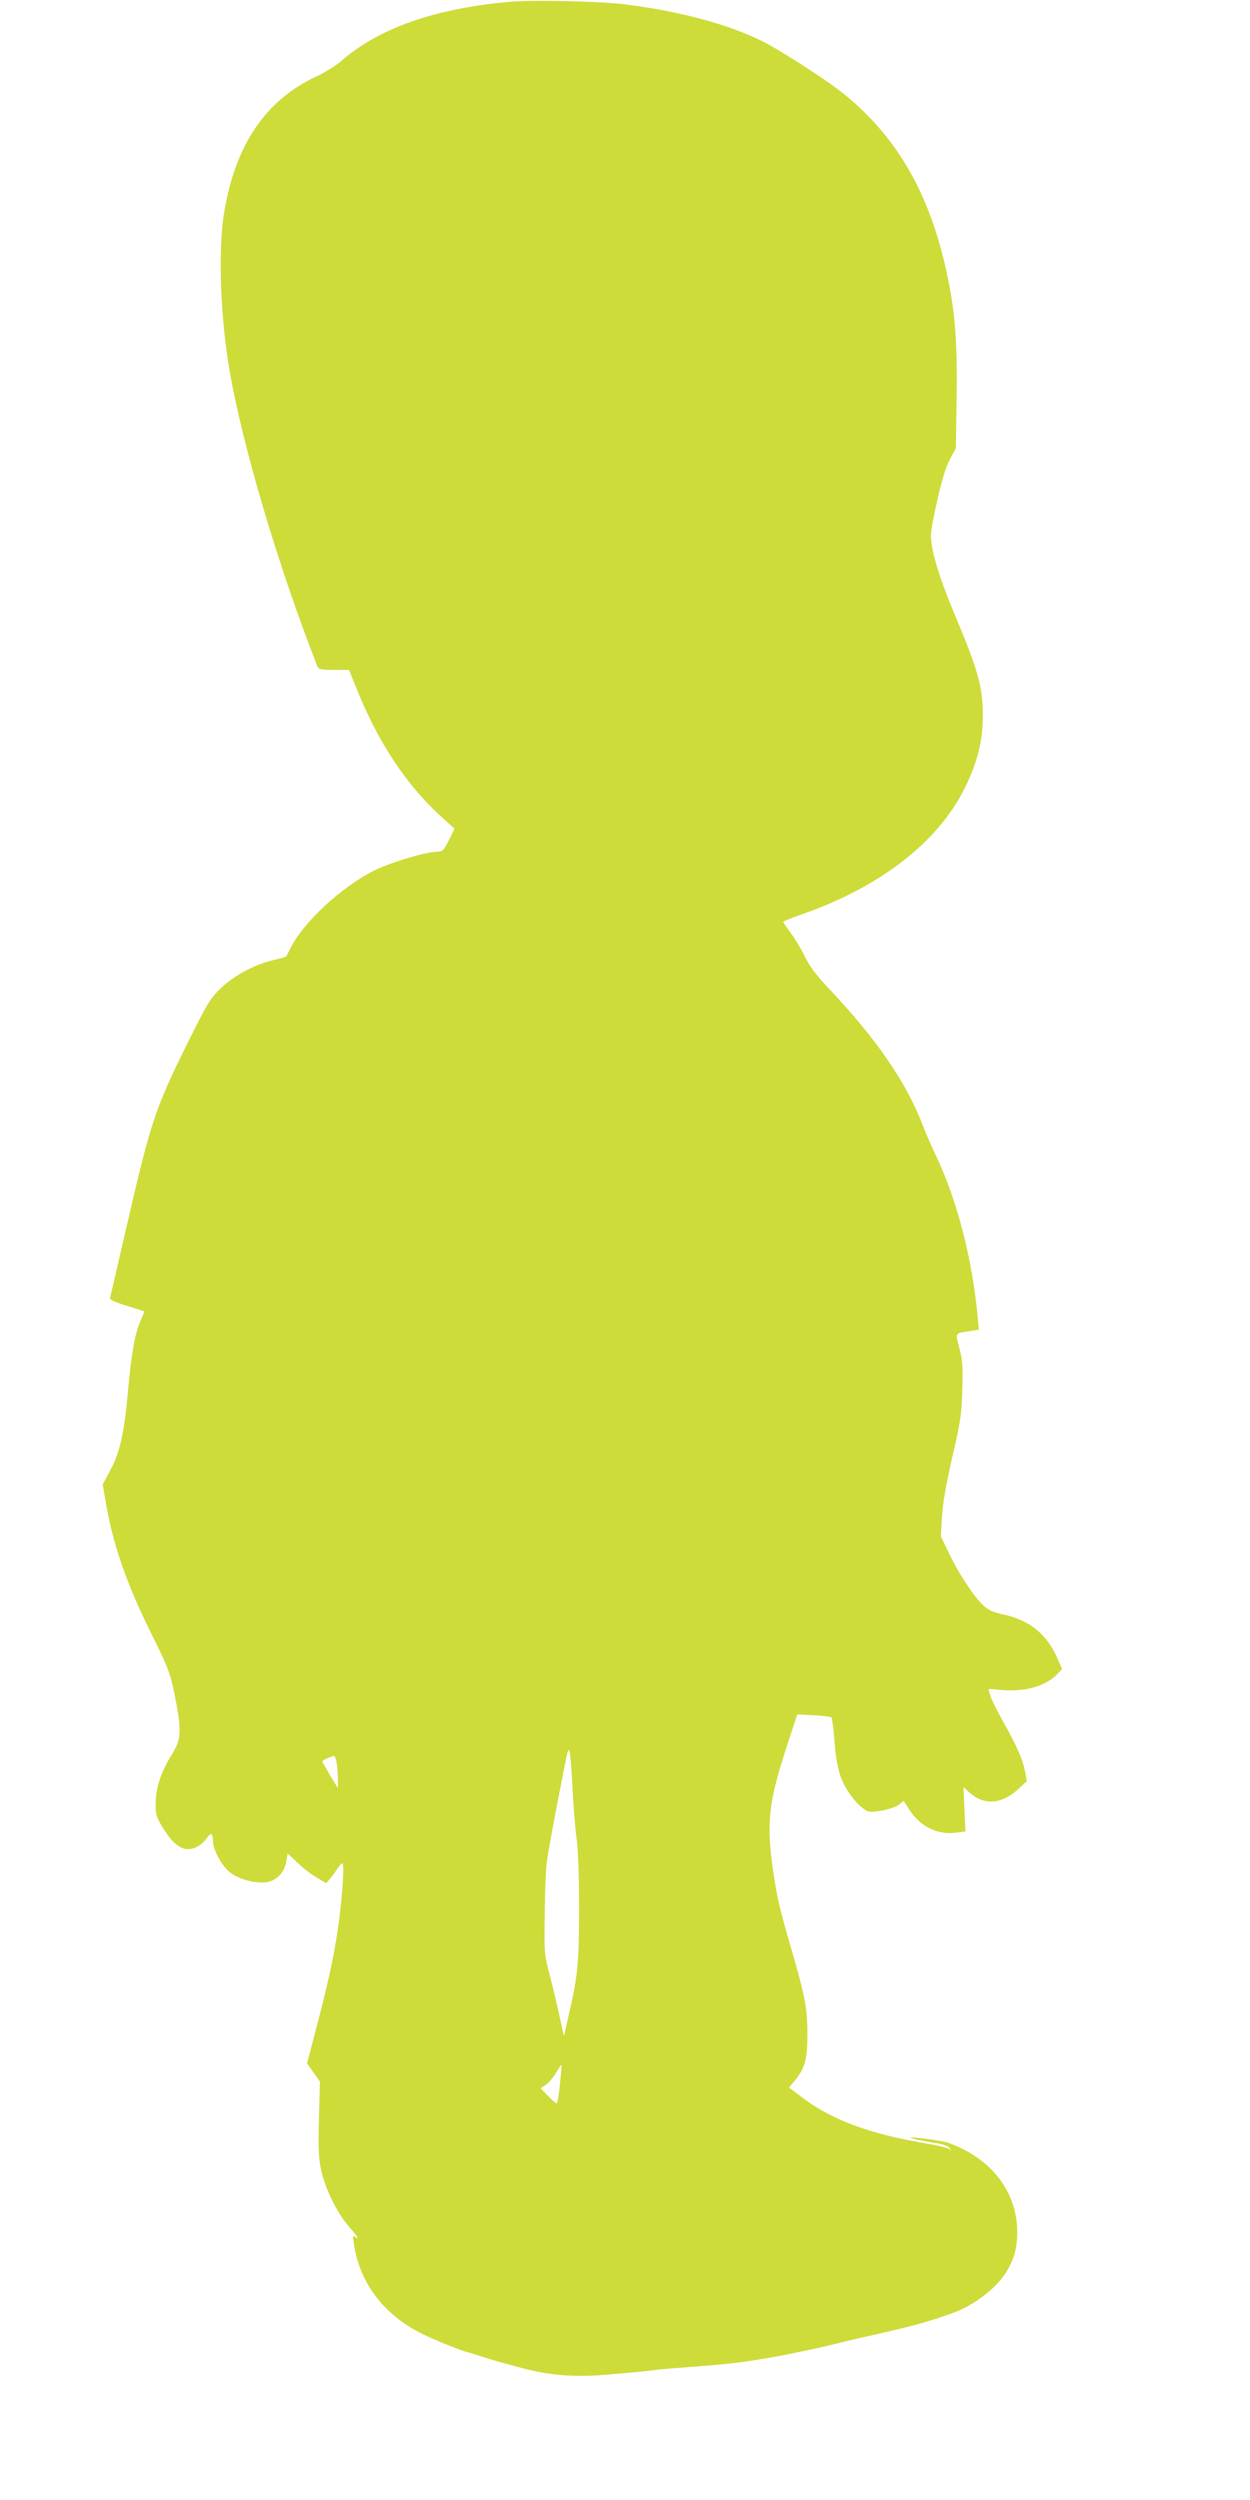
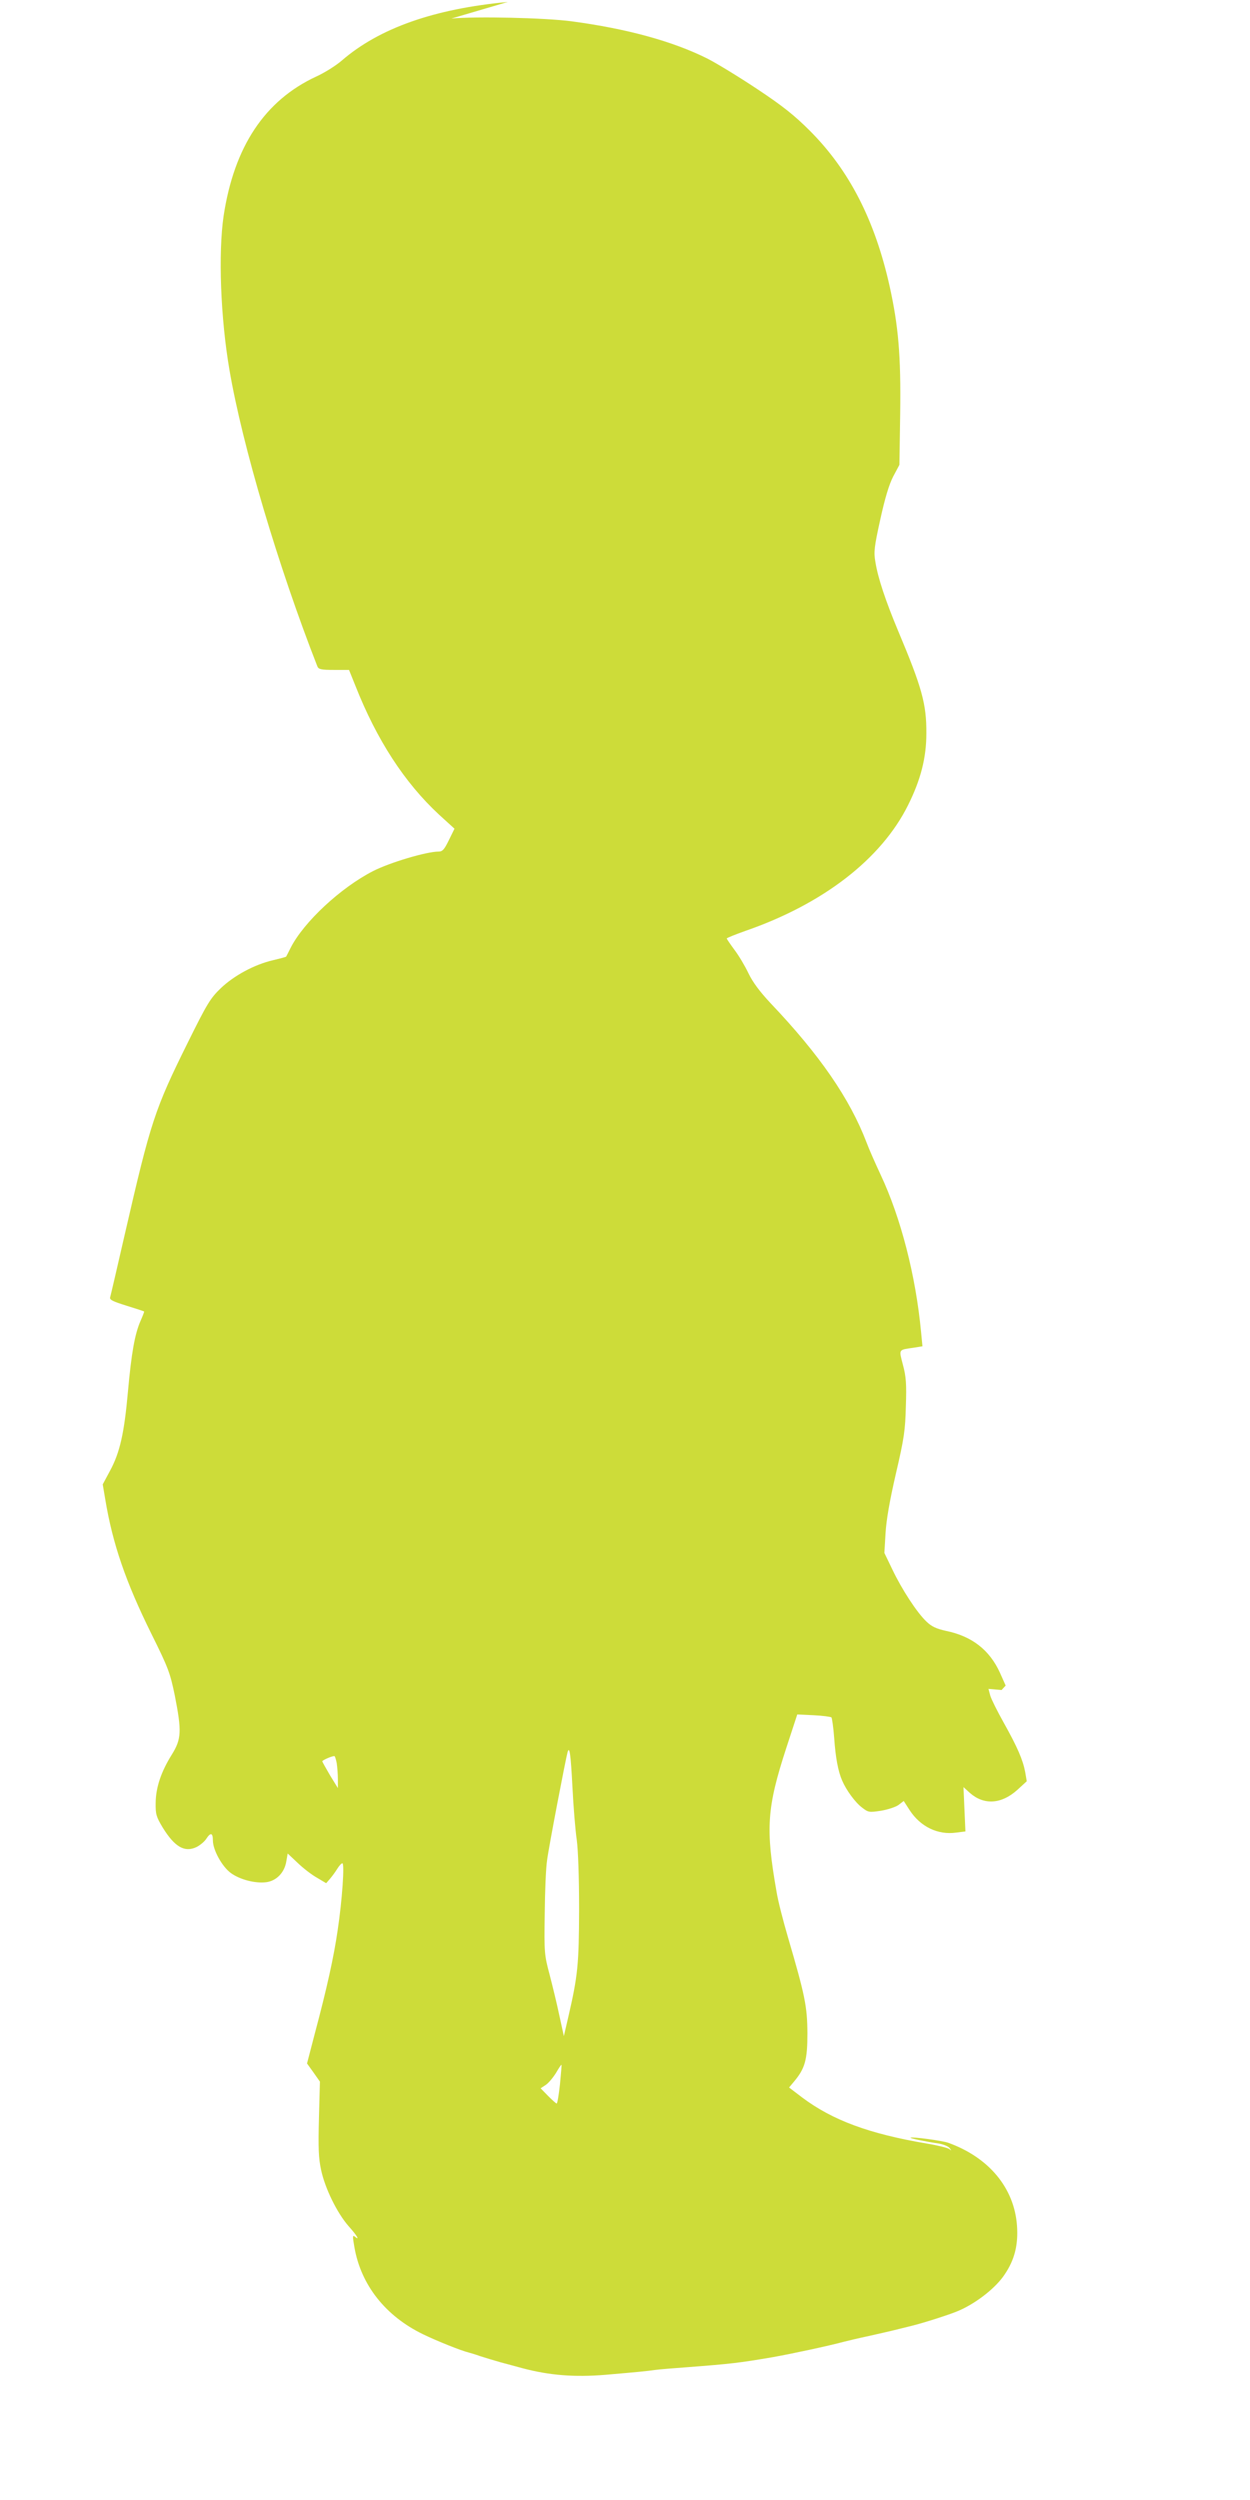
<svg xmlns="http://www.w3.org/2000/svg" version="1.0" width="640pt" height="1280pt" viewBox="0 0 640 1280" preserveAspectRatio="xMidYMid meet">
  <g transform="translate(0,1280) scale(0.1,-0.1)" fill="#cddc39" stroke="none">
-     <path d="M2600 12790 c-377 -35 -658 -134 -850 -300 -30 -26 -89 -63 -131 -82 -263 -122 -420 -358 -474 -713 -28 -190 -16 -523 30 -790 66 -387 251 -1009 450 -1517 6 -15 20 -18 85 -18 l77 0 33 -82 c109 -276 251 -495 428 -659 l79 -72 -29 -59 c-23 -47 -32 -58 -52 -58 -62 0 -250 -56 -336 -100 -166 -85 -355 -261 -422 -393 -11 -23 -22 -43 -23 -45 -2 -2 -32 -10 -66 -18 -96 -22 -201 -79 -269 -144 -53 -51 -70 -79 -168 -277 -170 -343 -190 -404 -322 -978 -39 -170 -73 -317 -76 -327 -4 -13 13 -21 83 -43 48 -15 89 -28 91 -30 1 -1 -7 -22 -18 -47 -30 -68 -47 -165 -65 -364 -19 -212 -41 -311 -92 -405 l-37 -69 13 -77 c38 -229 105 -423 236 -688 87 -175 96 -200 120 -316 36 -183 34 -223 -15 -302 -55 -88 -82 -168 -83 -247 -1 -59 3 -72 36 -127 61 -99 112 -129 173 -100 18 9 41 28 50 42 22 34 34 32 34 -8 0 -49 47 -134 92 -167 47 -34 125 -54 181 -47 53 7 94 50 103 107 l7 40 51 -48 c28 -27 72 -61 99 -76 l47 -28 20 23 c11 13 28 36 37 51 10 16 21 28 26 28 12 0 -1 -189 -24 -342 -20 -138 -55 -297 -118 -533 l-39 -150 33 -46 33 -47 -5 -188 c-4 -150 -2 -204 11 -264 20 -94 81 -219 140 -287 44 -49 61 -78 32 -54 -11 9 -11 0 -1 -57 34 -192 159 -350 350 -443 72 -35 197 -85 235 -94 8 -2 35 -10 60 -19 25 -8 71 -22 103 -31 31 -8 81 -22 111 -30 139 -37 267 -47 426 -34 163 14 214 19 255 25 22 3 96 9 165 14 222 17 265 22 435 51 101 18 287 58 365 79 19 5 78 19 130 30 52 12 111 25 130 30 19 5 58 14 85 21 62 15 210 62 250 81 89 40 186 117 229 183 51 75 70 152 63 250 -14 193 -144 349 -352 424 -31 11 -187 32 -193 26 -4 -3 71 -19 145 -30 23 -4 48 -14 55 -23 11 -15 11 -15 -2 -5 -8 6 -60 19 -115 28 -295 50 -482 119 -638 236 l-67 51 26 31 c56 67 68 111 68 247 -1 137 -12 192 -99 489 -25 85 -52 190 -59 235 -57 324 -50 430 50 737 l56 171 84 -4 c46 -2 87 -8 91 -11 3 -4 10 -51 14 -105 7 -101 20 -171 41 -219 21 -49 67 -112 102 -138 32 -25 37 -25 97 -16 35 6 75 19 90 30 l26 20 31 -48 c55 -84 144 -127 237 -114 l48 6 -5 113 -5 114 33 -30 c72 -63 161 -58 243 16 l48 44 -8 47 c-12 63 -39 126 -110 253 -33 59 -64 121 -69 139 l-9 34 67 -6 c124 -10 230 21 289 85 l21 23 -29 65 c-53 117 -144 188 -277 215 -49 11 -73 22 -99 47 -49 46 -127 166 -175 267 l-41 85 6 101 c4 68 21 166 53 305 42 180 48 222 51 345 4 114 1 153 -15 212 -21 82 -25 76 57 88 l43 7 -7 72 c-27 289 -104 587 -207 806 -27 58 -60 132 -72 165 -86 225 -240 449 -492 714 -55 59 -91 107 -113 153 -17 36 -49 90 -71 119 -22 30 -40 56 -40 59 0 3 43 20 96 39 398 138 695 368 832 643 65 130 94 243 94 368 1 151 -23 236 -145 526 -63 151 -103 269 -116 352 -9 50 -6 77 25 217 24 110 45 179 66 220 l32 60 4 265 c4 294 -9 445 -54 649 -75 337 -206 594 -409 797 -77 77 -139 127 -269 213 -93 62 -208 132 -255 156 -178 89 -412 153 -696 191 -137 18 -488 26 -615 14z m331 -9141 c5 -101 15 -222 22 -269 7 -52 12 -190 12 -355 -1 -283 -6 -339 -56 -555 l-22 -95 -23 105 c-12 58 -35 152 -50 210 -27 101 -28 113 -25 310 1 113 6 237 12 275 8 65 96 523 105 554 10 33 16 -7 25 -180z m-1207 124 c3 -21 6 -58 6 -83 l0 -45 -40 65 c-21 36 -39 68 -40 72 0 5 43 25 61 27 4 1 9 -16 13 -36z m1143 -1645 c-6 -54 -13 -98 -17 -98 -3 0 -23 18 -44 39 l-38 39 26 17 c15 10 38 38 53 62 14 24 26 43 28 41 1 -2 -3 -47 -8 -100z" />
+     <path d="M2600 12790 c-377 -35 -658 -134 -850 -300 -30 -26 -89 -63 -131 -82 -263 -122 -420 -358 -474 -713 -28 -190 -16 -523 30 -790 66 -387 251 -1009 450 -1517 6 -15 20 -18 85 -18 l77 0 33 -82 c109 -276 251 -495 428 -659 l79 -72 -29 -59 c-23 -47 -32 -58 -52 -58 -62 0 -250 -56 -336 -100 -166 -85 -355 -261 -422 -393 -11 -23 -22 -43 -23 -45 -2 -2 -32 -10 -66 -18 -96 -22 -201 -79 -269 -144 -53 -51 -70 -79 -168 -277 -170 -343 -190 -404 -322 -978 -39 -170 -73 -317 -76 -327 -4 -13 13 -21 83 -43 48 -15 89 -28 91 -30 1 -1 -7 -22 -18 -47 -30 -68 -47 -165 -65 -364 -19 -212 -41 -311 -92 -405 l-37 -69 13 -77 c38 -229 105 -423 236 -688 87 -175 96 -200 120 -316 36 -183 34 -223 -15 -302 -55 -88 -82 -168 -83 -247 -1 -59 3 -72 36 -127 61 -99 112 -129 173 -100 18 9 41 28 50 42 22 34 34 32 34 -8 0 -49 47 -134 92 -167 47 -34 125 -54 181 -47 53 7 94 50 103 107 l7 40 51 -48 c28 -27 72 -61 99 -76 l47 -28 20 23 c11 13 28 36 37 51 10 16 21 28 26 28 12 0 -1 -189 -24 -342 -20 -138 -55 -297 -118 -533 l-39 -150 33 -46 33 -47 -5 -188 c-4 -150 -2 -204 11 -264 20 -94 81 -219 140 -287 44 -49 61 -78 32 -54 -11 9 -11 0 -1 -57 34 -192 159 -350 350 -443 72 -35 197 -85 235 -94 8 -2 35 -10 60 -19 25 -8 71 -22 103 -31 31 -8 81 -22 111 -30 139 -37 267 -47 426 -34 163 14 214 19 255 25 22 3 96 9 165 14 222 17 265 22 435 51 101 18 287 58 365 79 19 5 78 19 130 30 52 12 111 25 130 30 19 5 58 14 85 21 62 15 210 62 250 81 89 40 186 117 229 183 51 75 70 152 63 250 -14 193 -144 349 -352 424 -31 11 -187 32 -193 26 -4 -3 71 -19 145 -30 23 -4 48 -14 55 -23 11 -15 11 -15 -2 -5 -8 6 -60 19 -115 28 -295 50 -482 119 -638 236 l-67 51 26 31 c56 67 68 111 68 247 -1 137 -12 192 -99 489 -25 85 -52 190 -59 235 -57 324 -50 430 50 737 l56 171 84 -4 c46 -2 87 -8 91 -11 3 -4 10 -51 14 -105 7 -101 20 -171 41 -219 21 -49 67 -112 102 -138 32 -25 37 -25 97 -16 35 6 75 19 90 30 l26 20 31 -48 c55 -84 144 -127 237 -114 l48 6 -5 113 -5 114 33 -30 c72 -63 161 -58 243 16 l48 44 -8 47 c-12 63 -39 126 -110 253 -33 59 -64 121 -69 139 l-9 34 67 -6 l21 23 -29 65 c-53 117 -144 188 -277 215 -49 11 -73 22 -99 47 -49 46 -127 166 -175 267 l-41 85 6 101 c4 68 21 166 53 305 42 180 48 222 51 345 4 114 1 153 -15 212 -21 82 -25 76 57 88 l43 7 -7 72 c-27 289 -104 587 -207 806 -27 58 -60 132 -72 165 -86 225 -240 449 -492 714 -55 59 -91 107 -113 153 -17 36 -49 90 -71 119 -22 30 -40 56 -40 59 0 3 43 20 96 39 398 138 695 368 832 643 65 130 94 243 94 368 1 151 -23 236 -145 526 -63 151 -103 269 -116 352 -9 50 -6 77 25 217 24 110 45 179 66 220 l32 60 4 265 c4 294 -9 445 -54 649 -75 337 -206 594 -409 797 -77 77 -139 127 -269 213 -93 62 -208 132 -255 156 -178 89 -412 153 -696 191 -137 18 -488 26 -615 14z m331 -9141 c5 -101 15 -222 22 -269 7 -52 12 -190 12 -355 -1 -283 -6 -339 -56 -555 l-22 -95 -23 105 c-12 58 -35 152 -50 210 -27 101 -28 113 -25 310 1 113 6 237 12 275 8 65 96 523 105 554 10 33 16 -7 25 -180z m-1207 124 c3 -21 6 -58 6 -83 l0 -45 -40 65 c-21 36 -39 68 -40 72 0 5 43 25 61 27 4 1 9 -16 13 -36z m1143 -1645 c-6 -54 -13 -98 -17 -98 -3 0 -23 18 -44 39 l-38 39 26 17 c15 10 38 38 53 62 14 24 26 43 28 41 1 -2 -3 -47 -8 -100z" />
  </g>
</svg>